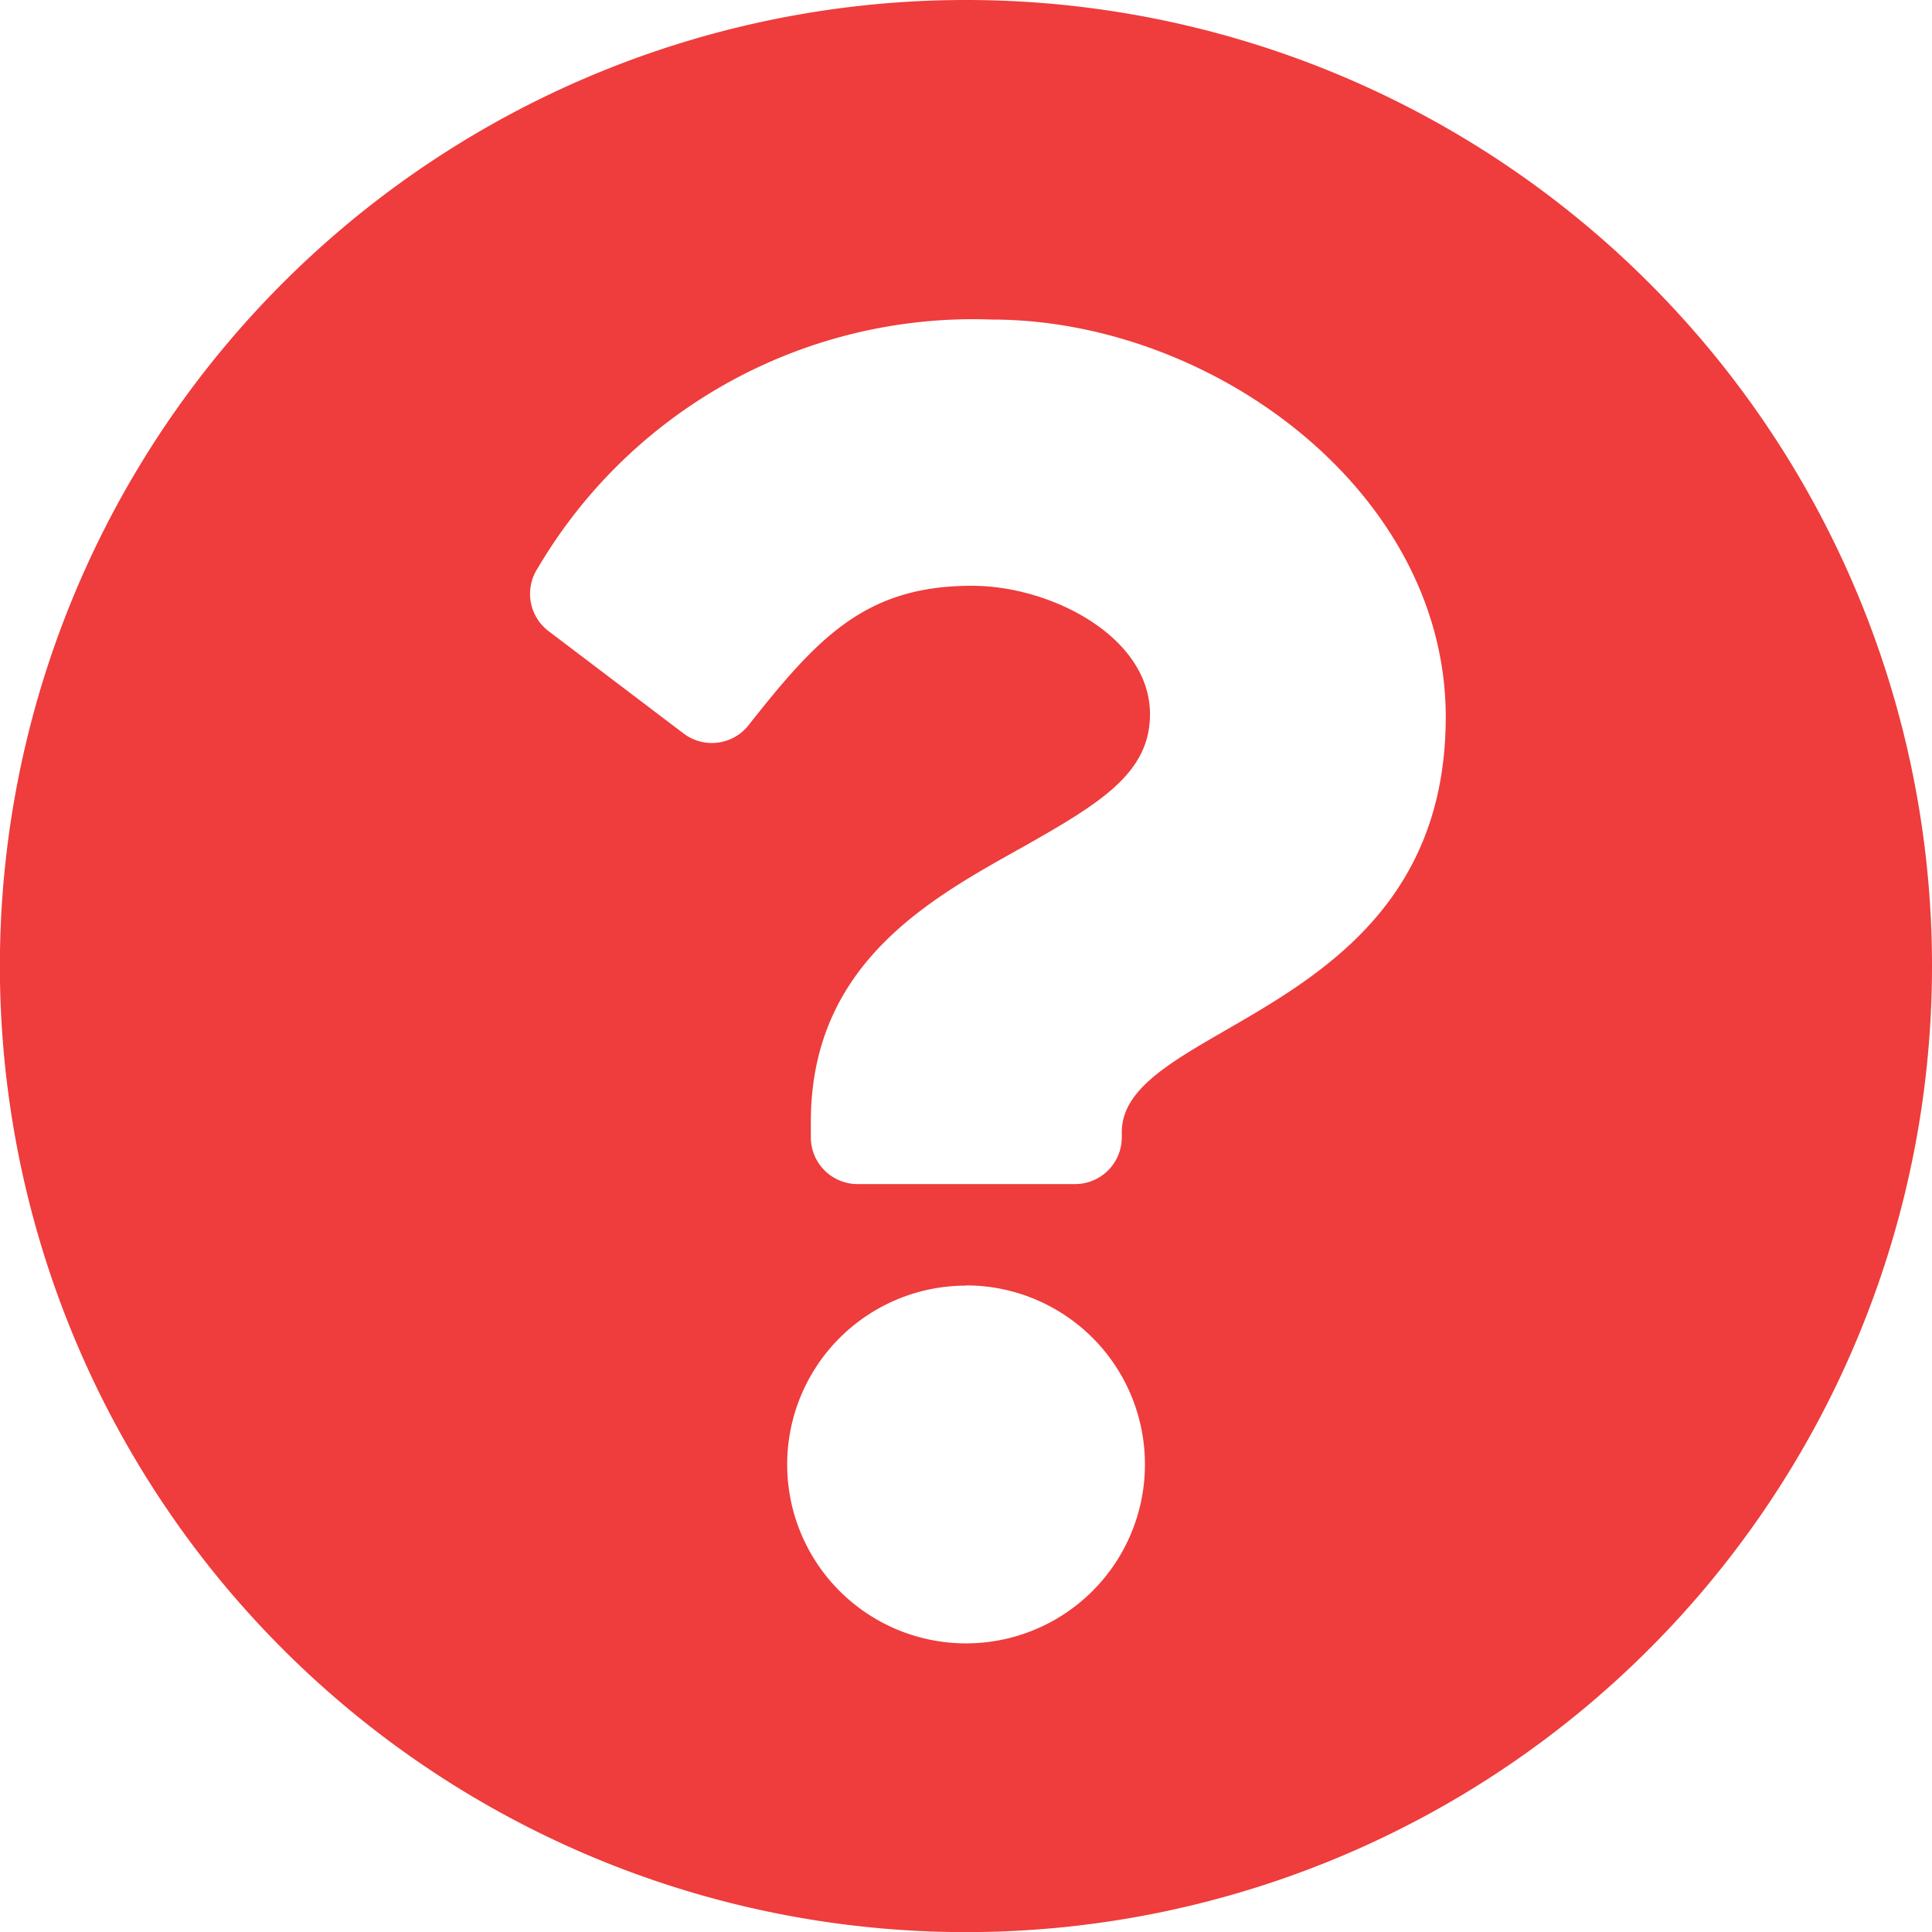
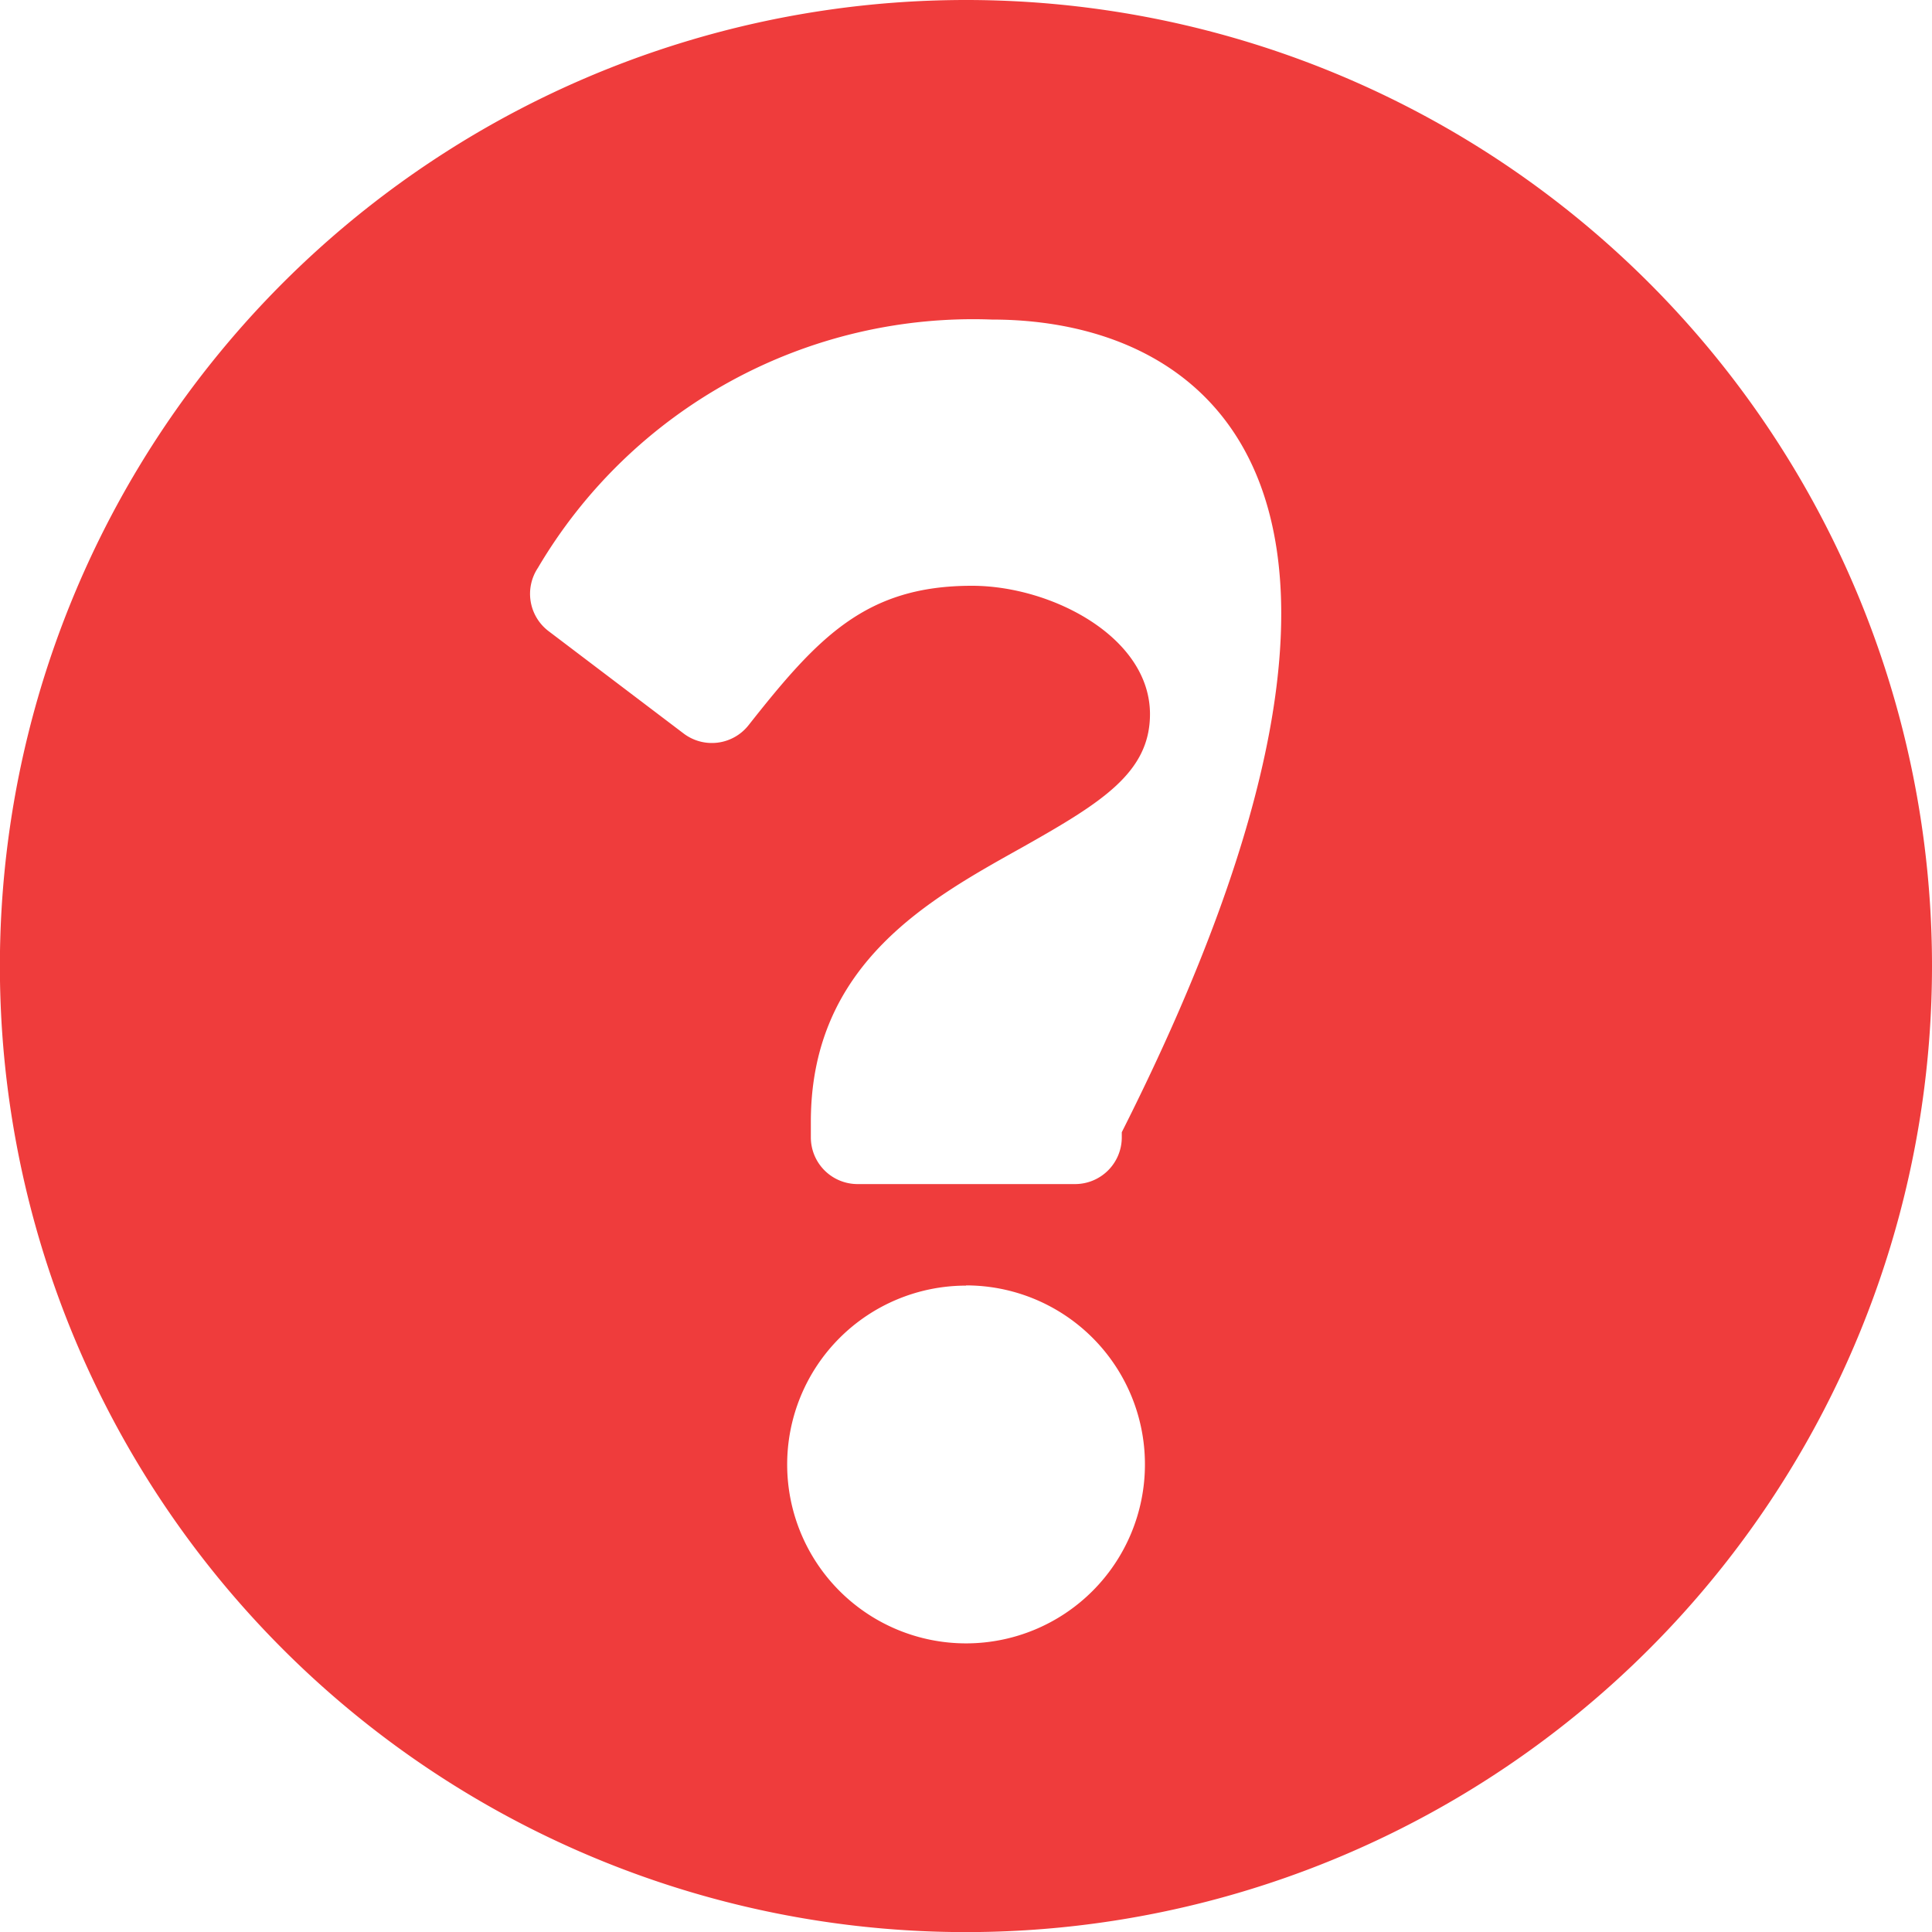
<svg xmlns="http://www.w3.org/2000/svg" width="18.361" height="18.361" viewBox="0 0 18.361 18.361">
-   <path id="Icon_awesome-question-circle" data-name="Icon awesome-question-circle" d="M18.924,9.743A9.181,9.181,0,1,1,9.743.563,9.18,9.18,0,0,1,18.924,9.743ZM9.99,3.6a4.8,4.8,0,0,0-4.315,2.36.445.445,0,0,0,.1.6l1.285.974a.444.444,0,0,0,.617-.079C8.338,6.617,8.792,6.13,9.8,6.13c.756,0,1.692.487,1.692,1.22,0,.554-.458.839-1.2,1.258-.871.488-2.023,1.1-2.023,2.616v.148a.444.444,0,0,0,.444.444H10.78a.444.444,0,0,0,.444-.444v-.049c0-1.054,3.079-1.1,3.079-3.949C14.3,5.227,12.076,3.6,9.99,3.6Zm-.246,9.181a1.7,1.7,0,1,0,1.7,1.7A1.7,1.7,0,0,0,9.743,12.779Z" transform="translate(-0.563 -0.563)" fill="#ef3c3c" />
+   <path id="Icon_awesome-question-circle" data-name="Icon awesome-question-circle" d="M18.924,9.743A9.181,9.181,0,1,1,9.743.563,9.18,9.18,0,0,1,18.924,9.743ZM9.99,3.6a4.8,4.8,0,0,0-4.315,2.36.445.445,0,0,0,.1.6l1.285.974a.444.444,0,0,0,.617-.079C8.338,6.617,8.792,6.13,9.8,6.13c.756,0,1.692.487,1.692,1.22,0,.554-.458.839-1.2,1.258-.871.488-2.023,1.1-2.023,2.616v.148a.444.444,0,0,0,.444.444H10.78a.444.444,0,0,0,.444-.444v-.049C14.3,5.227,12.076,3.6,9.99,3.6Zm-.246,9.181a1.7,1.7,0,1,0,1.7,1.7A1.7,1.7,0,0,0,9.743,12.779Z" transform="translate(-0.563 -0.563)" fill="#ef3c3c" />
</svg>